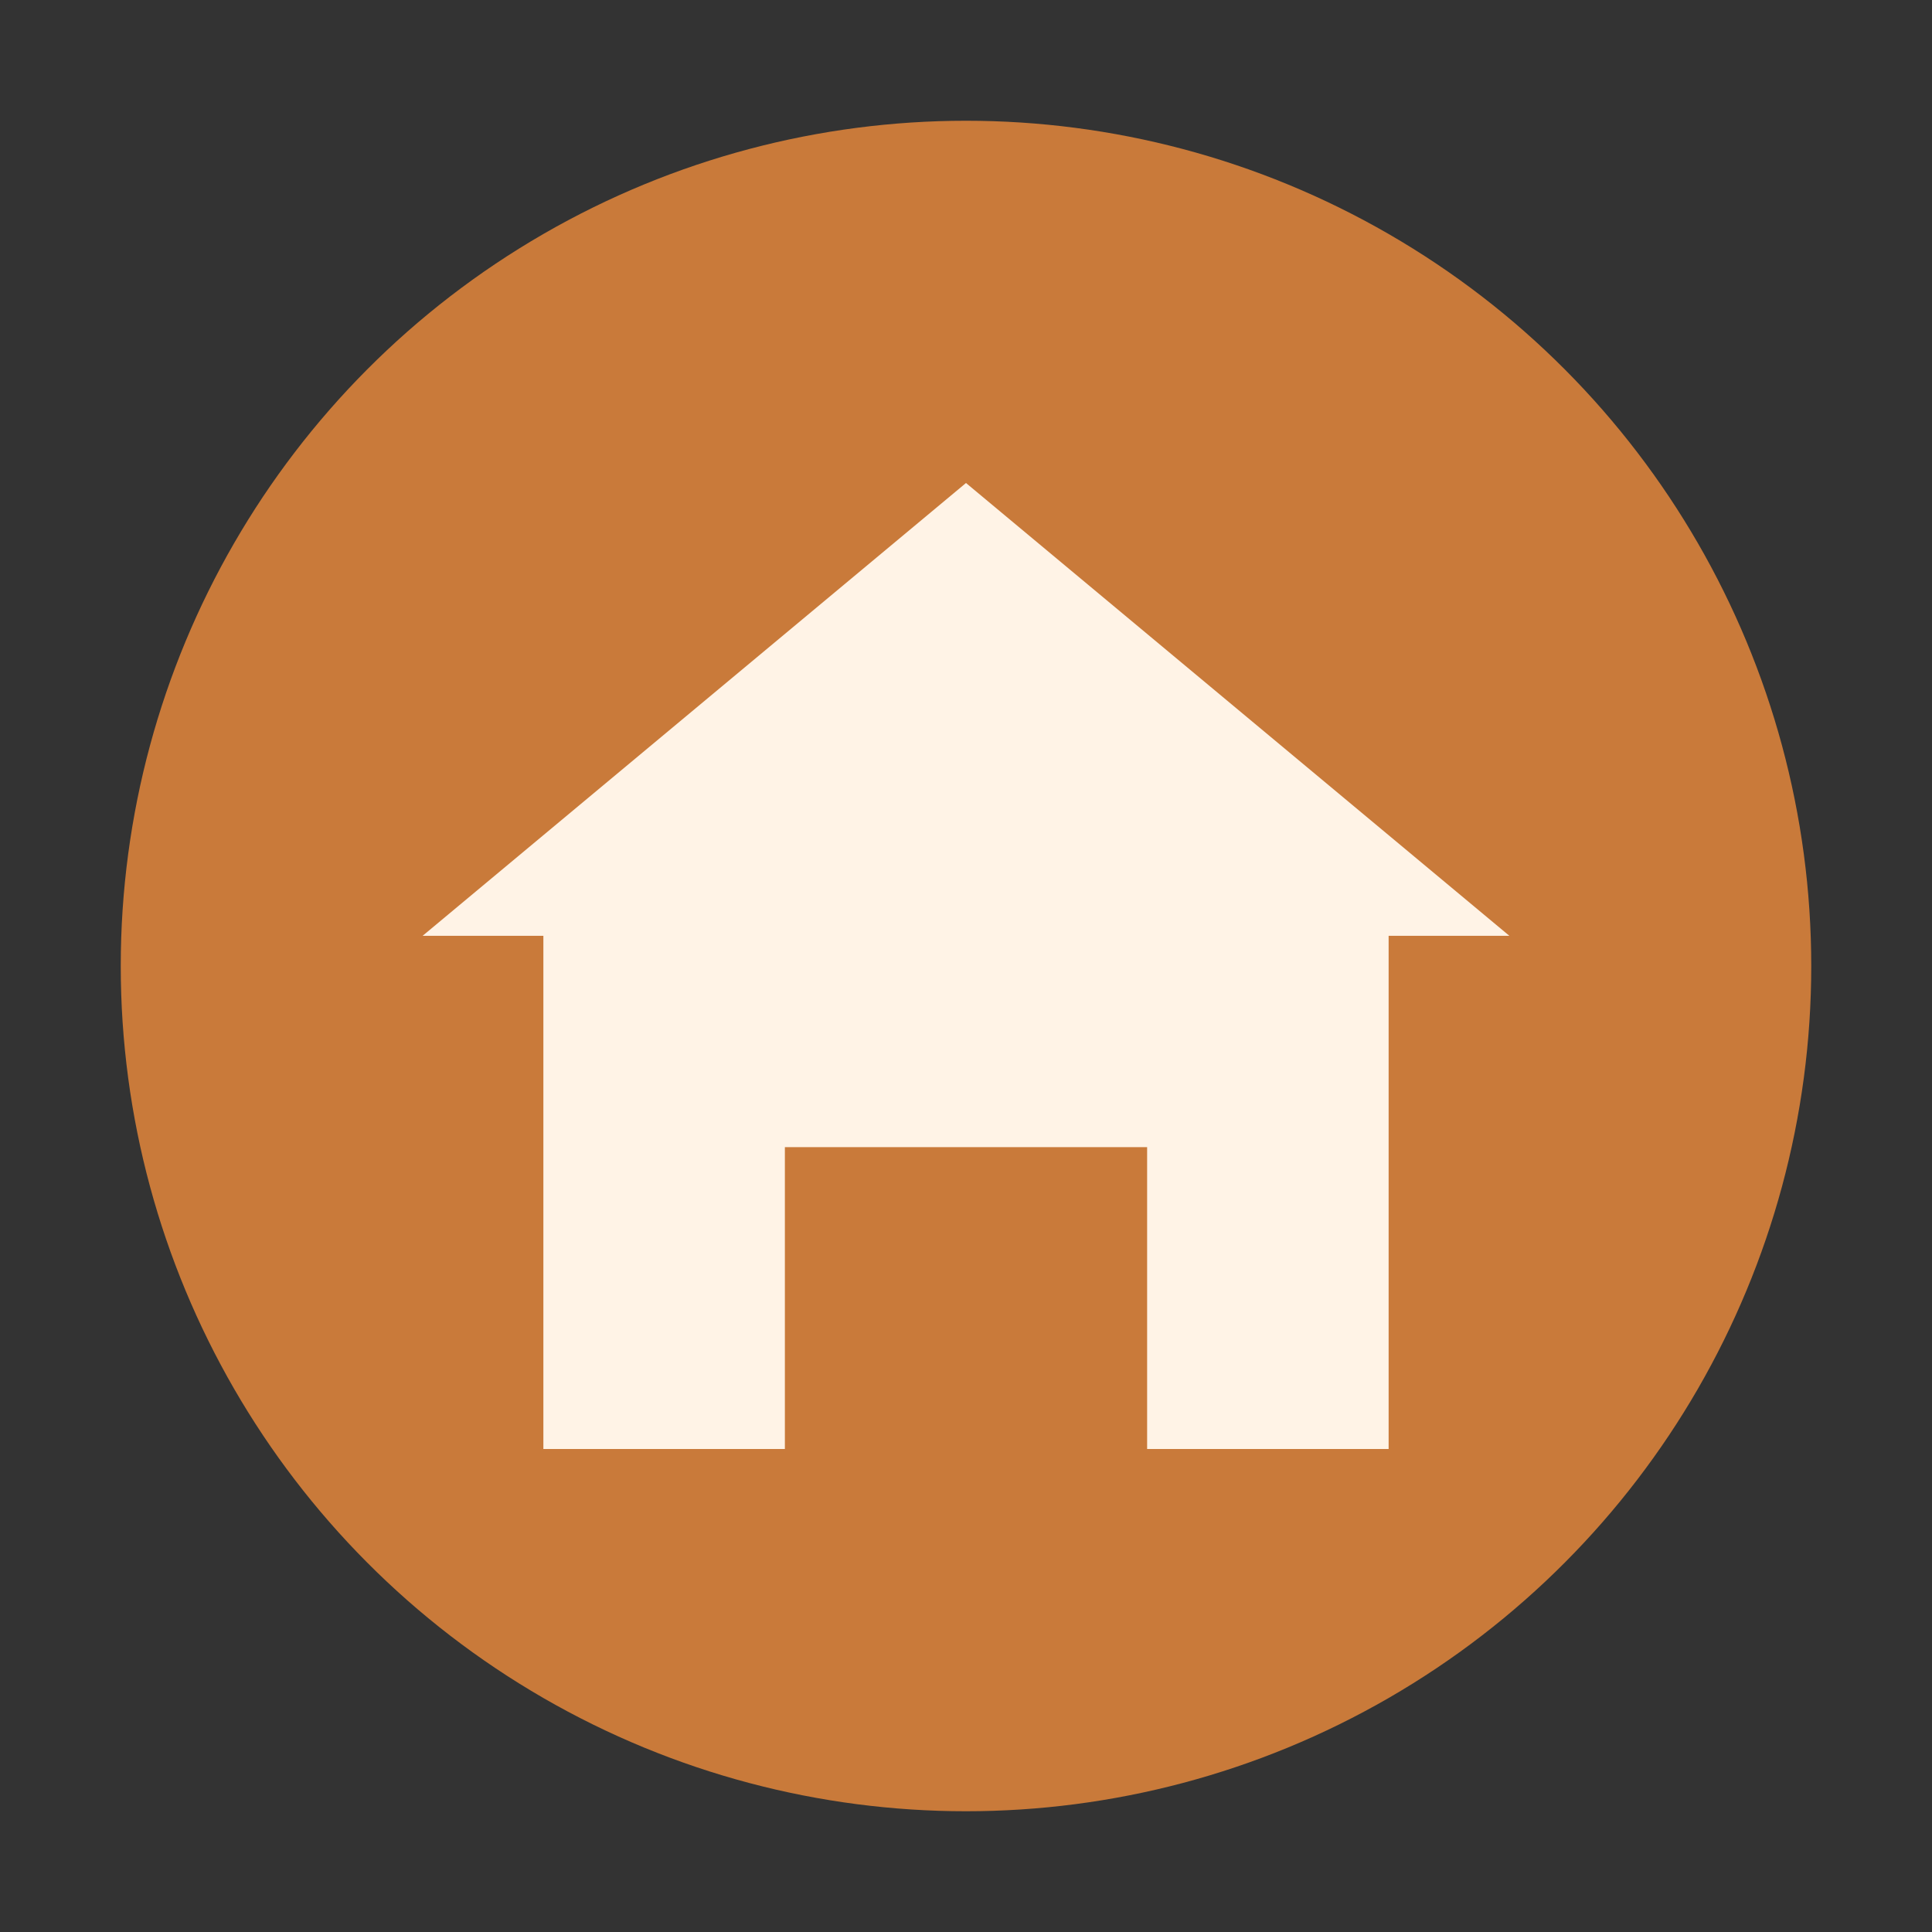
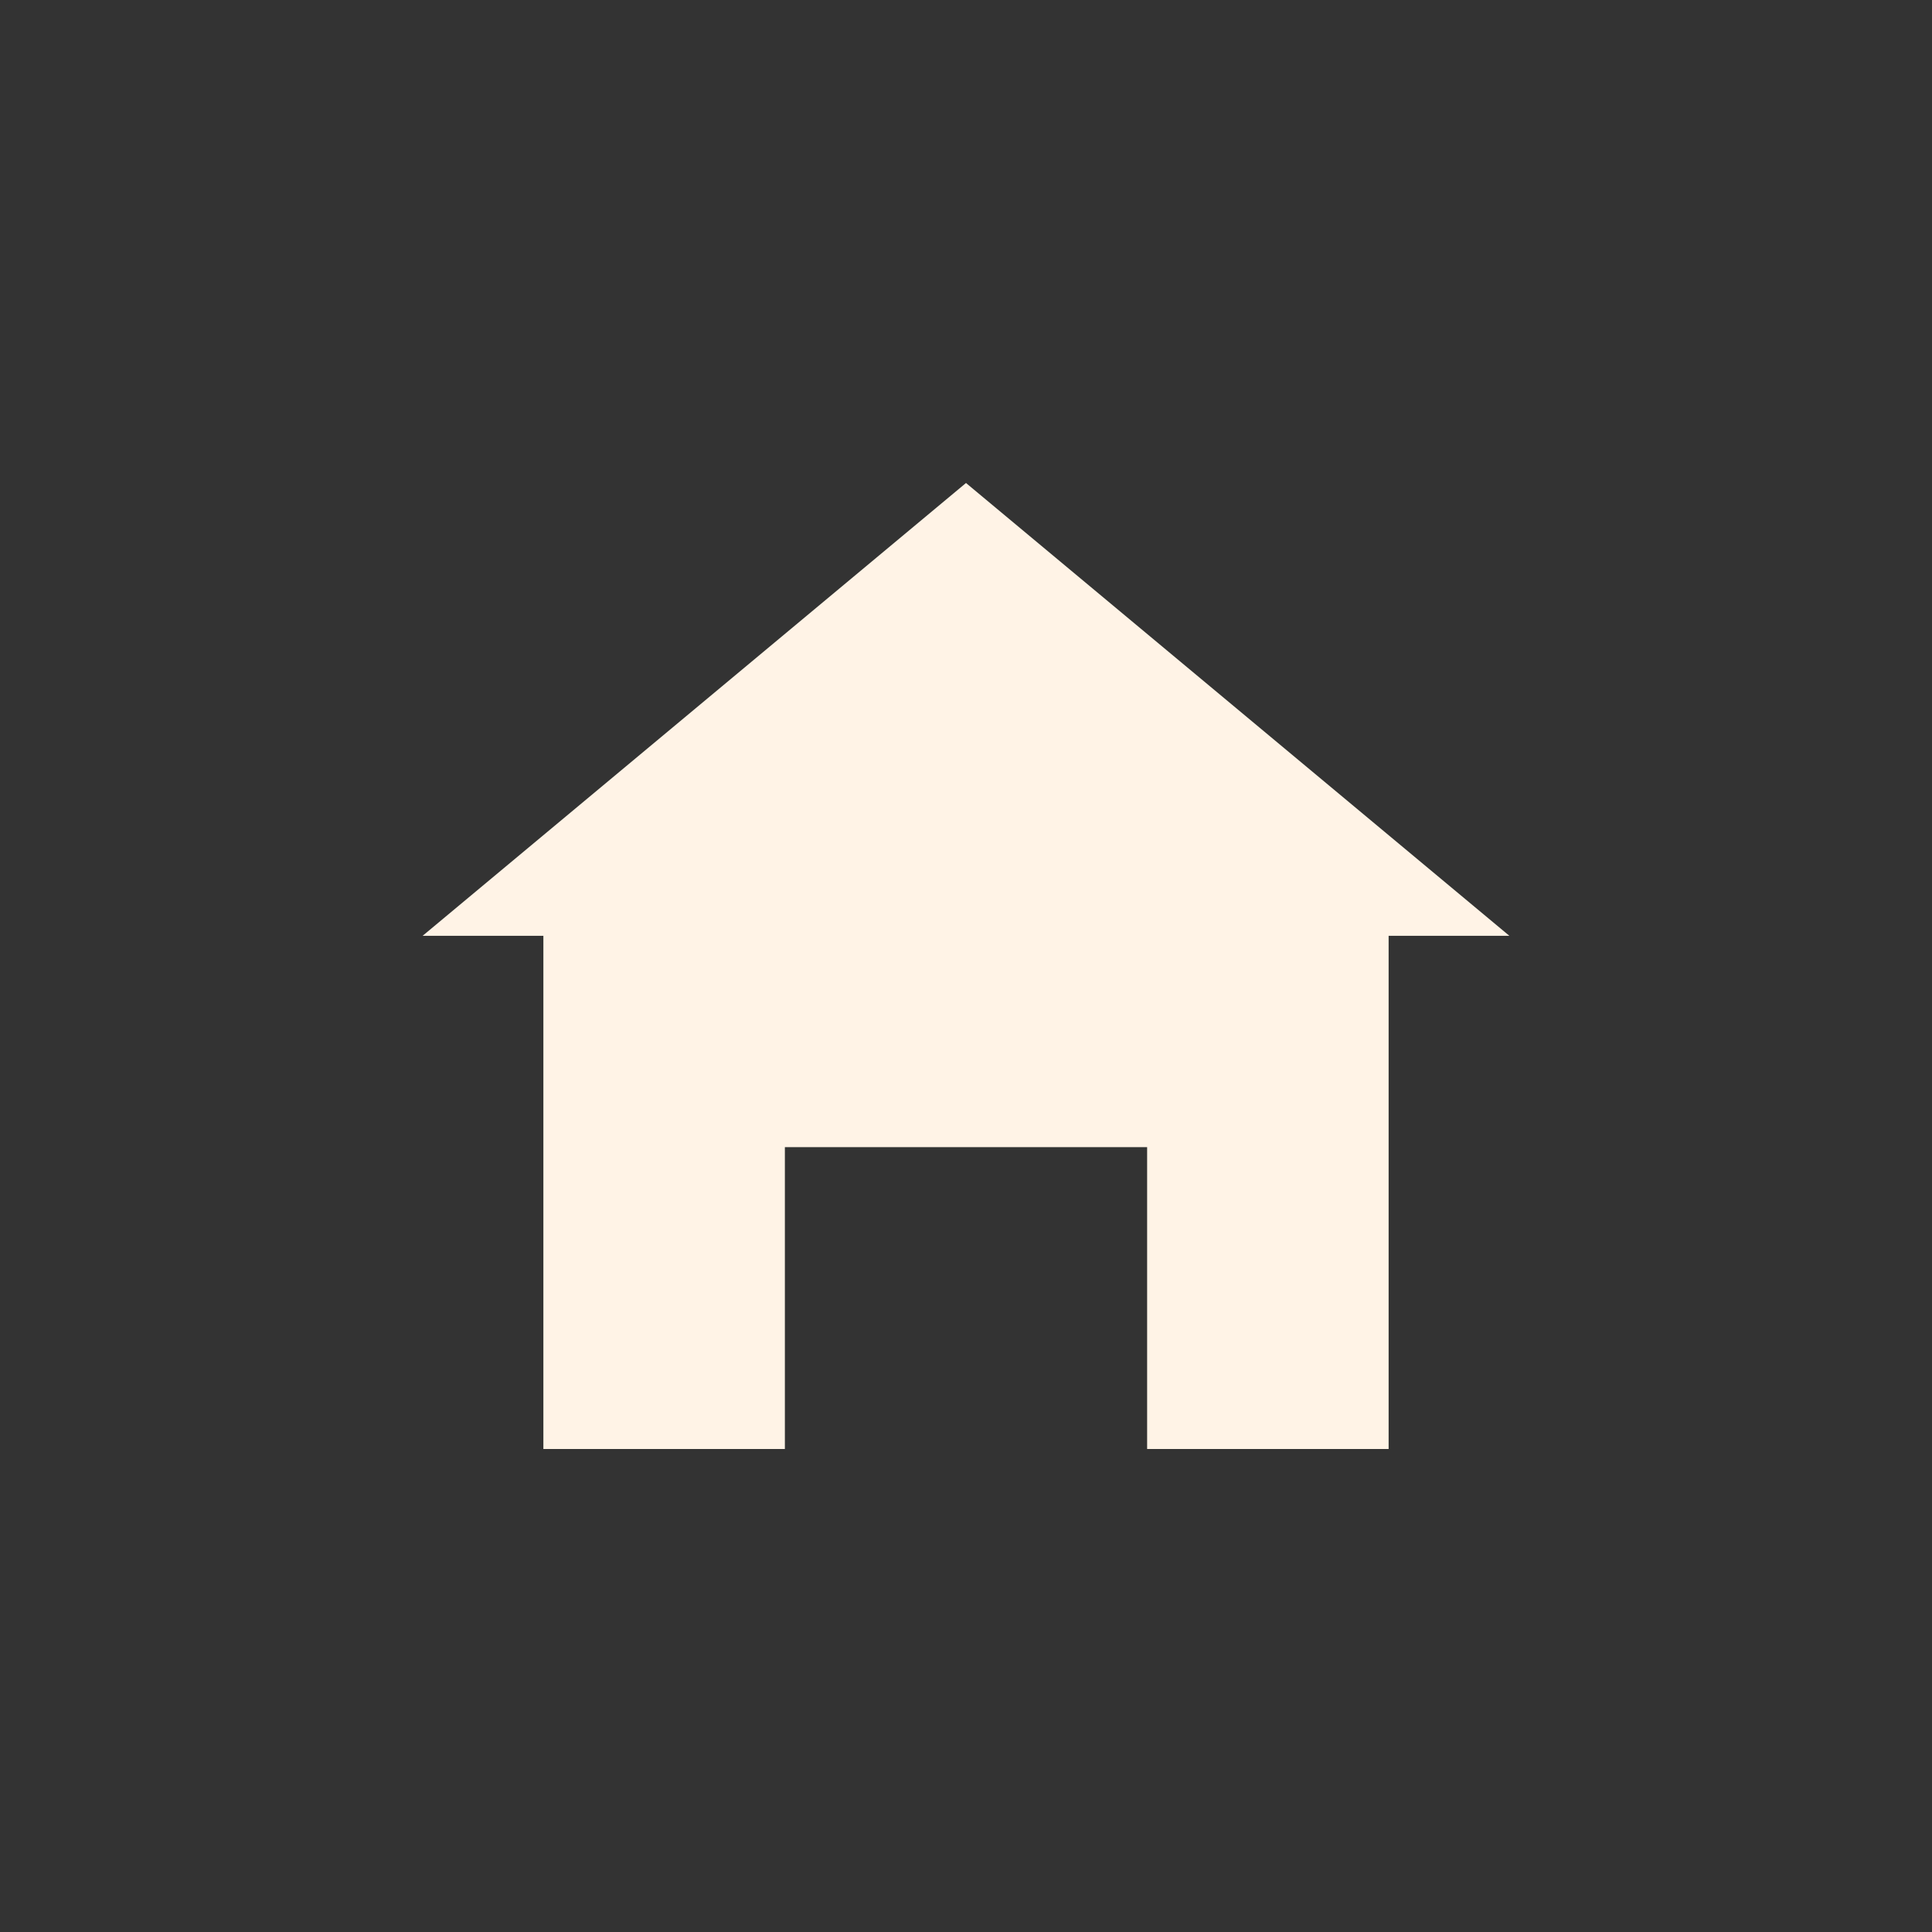
<svg xmlns="http://www.w3.org/2000/svg" viewBox="0 0 64 64">
  <rect x="0" y="0" width="64" height="64" fill="#333333" stroke="none" />
-   <circle cx="32" cy="32" r="28" fill="#C97A3A" />
  <path fill="#FFF3E6" d="     M32 16     14 31     18 31     18 48     26 48     26 38     38 38     38 48     46 48     46 31     50 31     Z   " />
</svg>